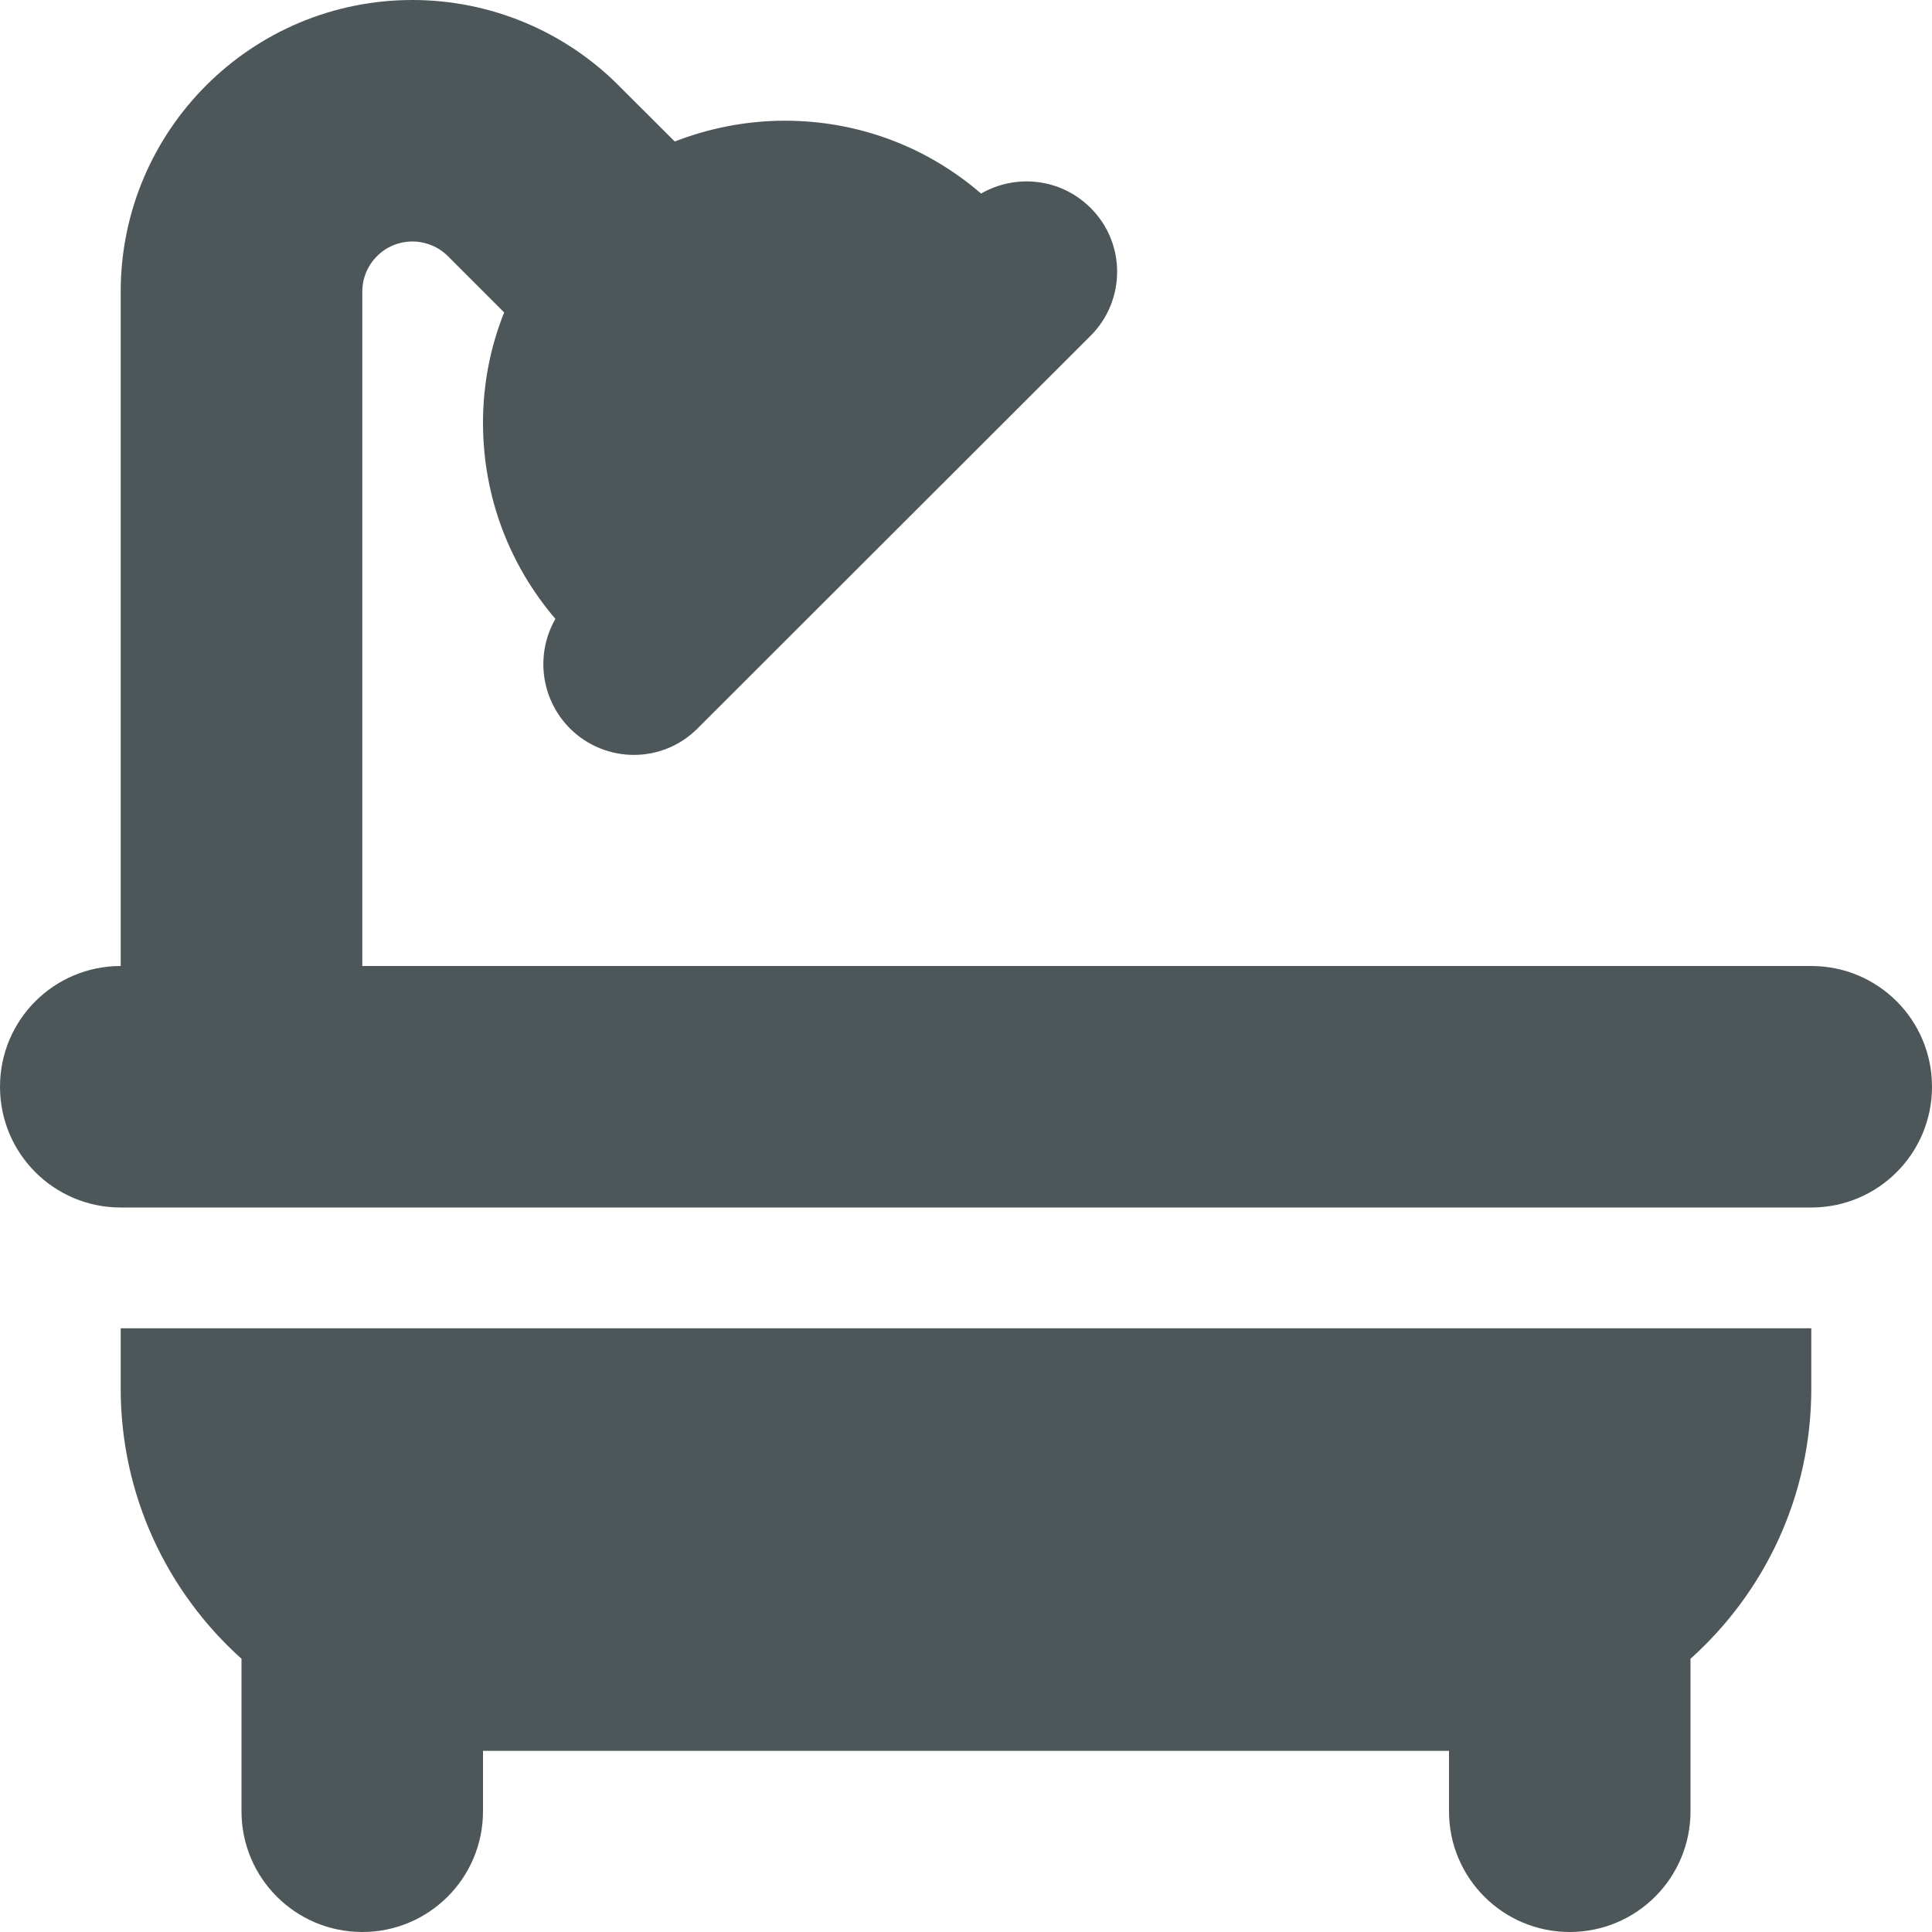
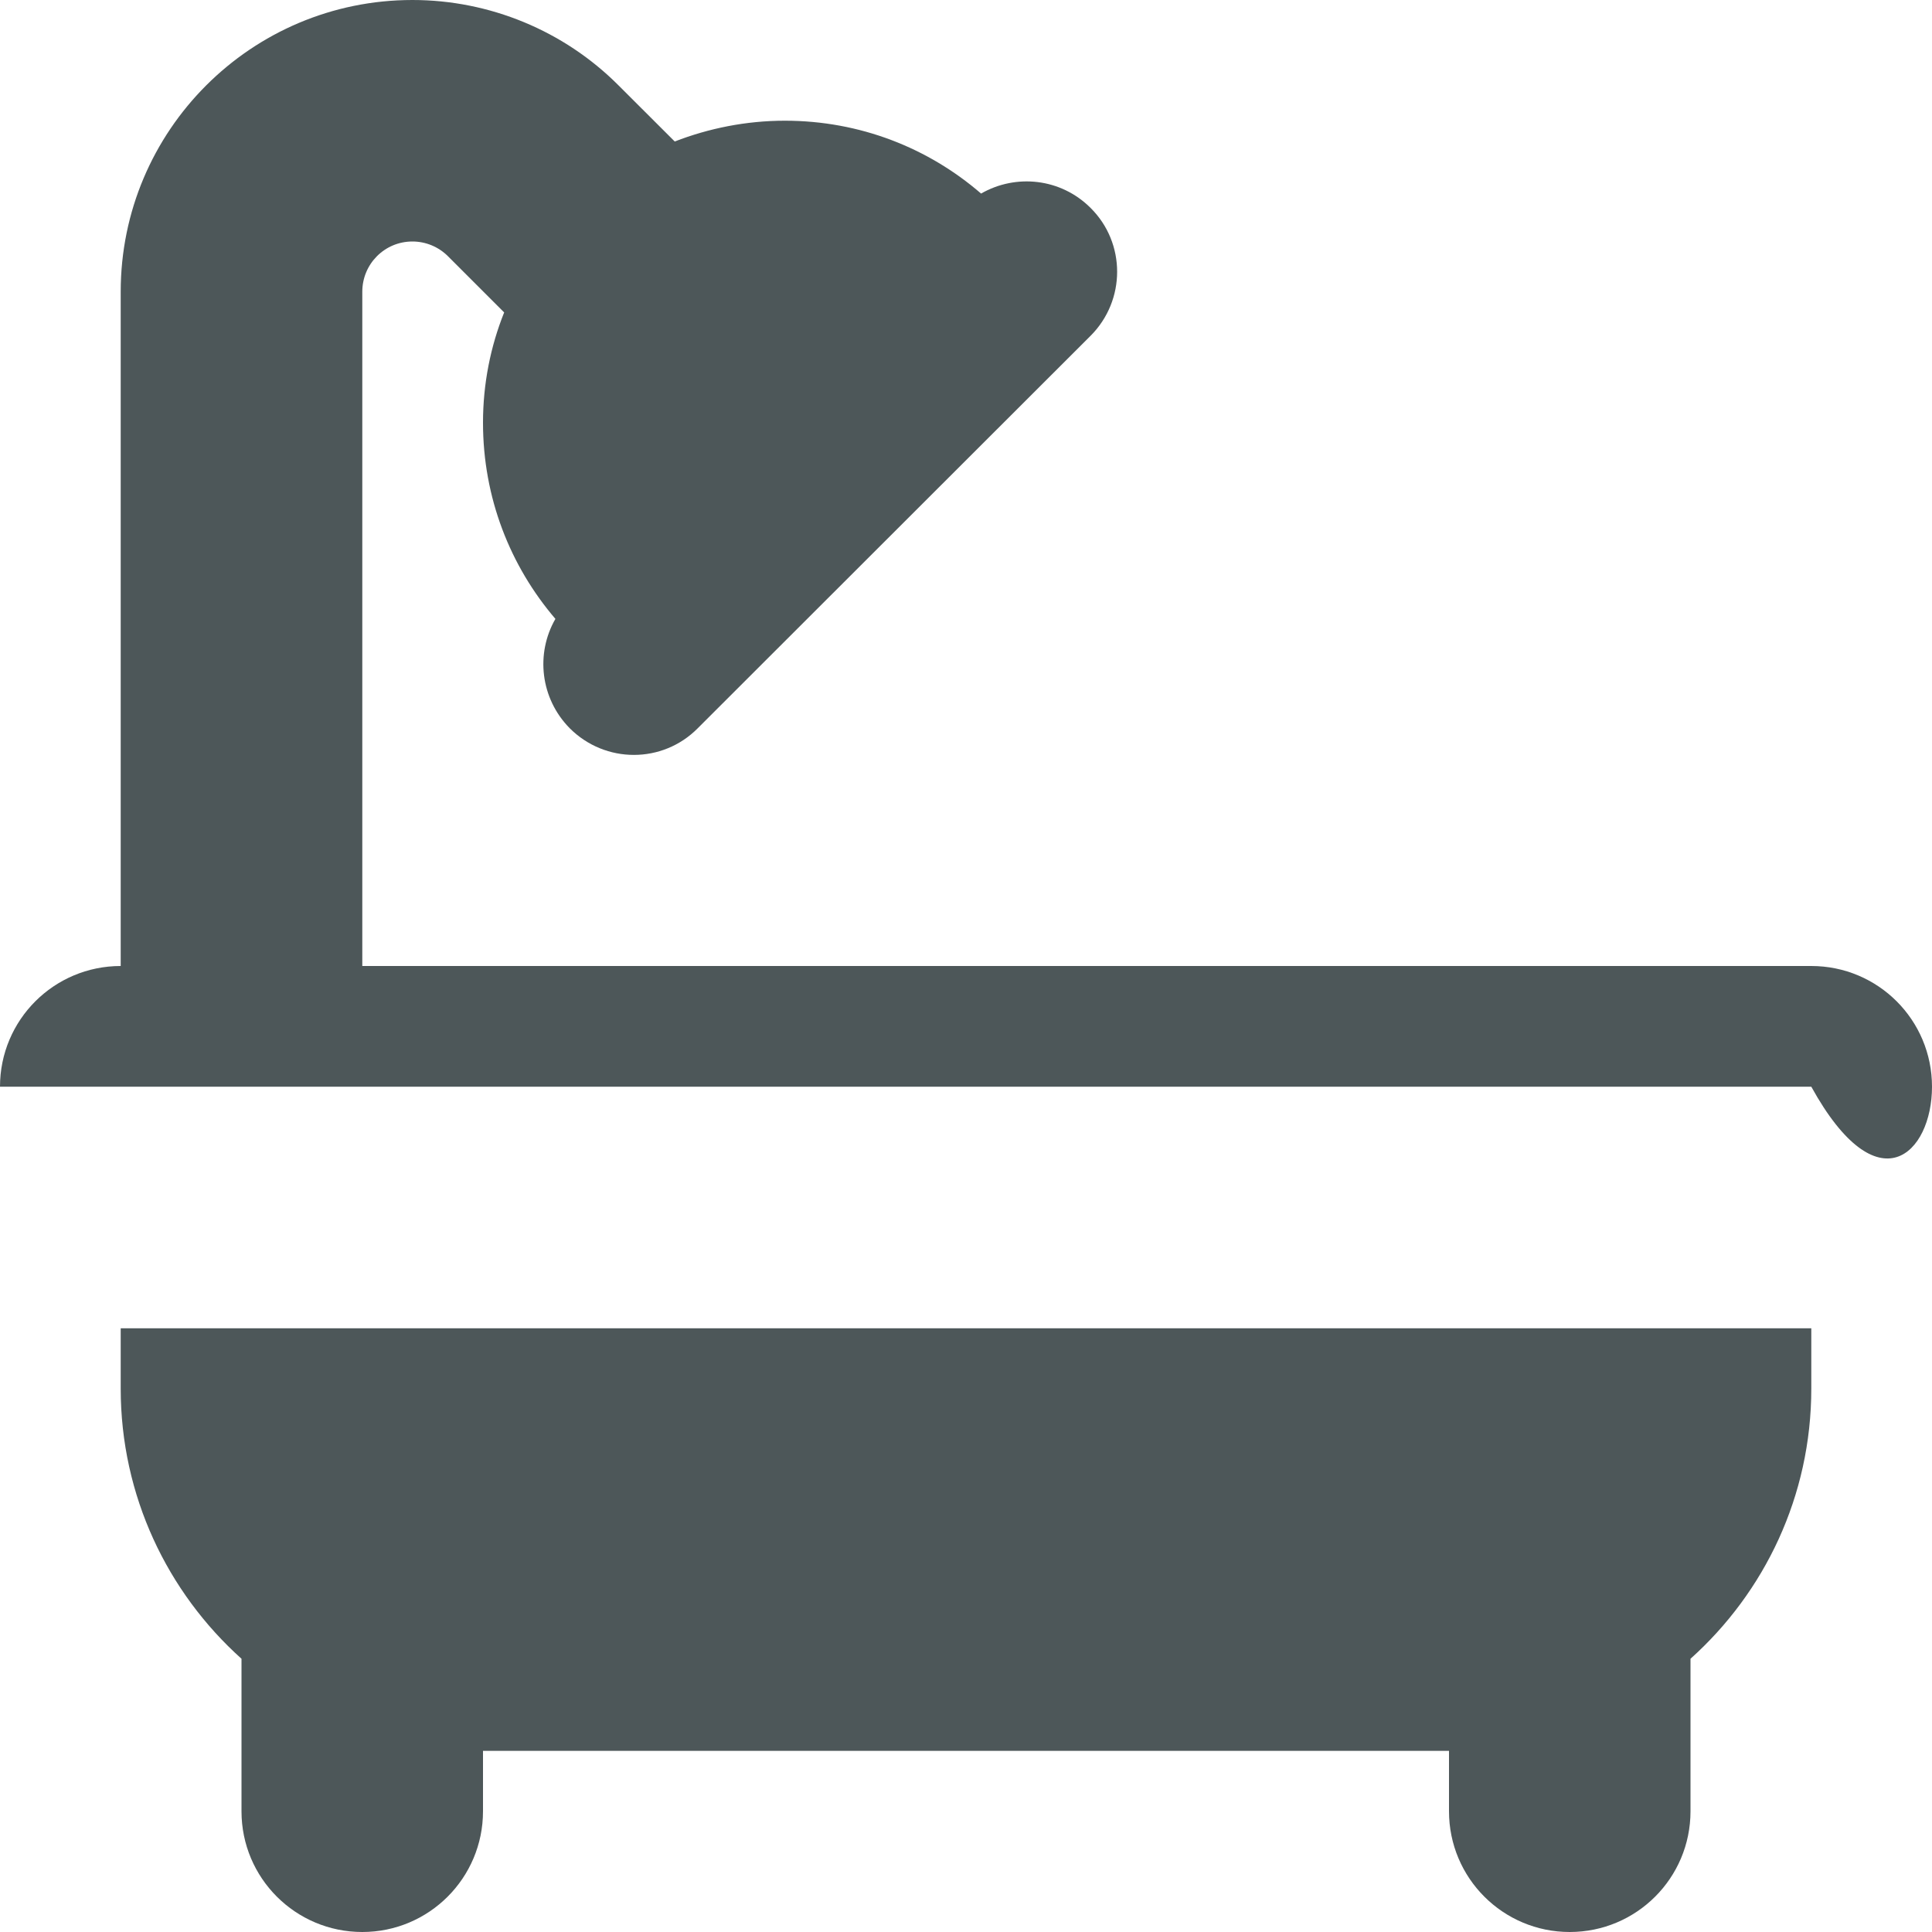
<svg xmlns="http://www.w3.org/2000/svg" width="21" height="21" viewBox="0 0 21 21" fill="none">
-   <path d="M3.938 3.171C3.938 2.871 4.179 2.625 4.483 2.625C4.627 2.625 4.766 2.682 4.869 2.785L5.48 3.396C5.332 3.765 5.25 4.171 5.25 4.594C5.25 5.41 5.545 6.152 6.037 6.727C5.82 7.104 5.873 7.592 6.193 7.916C6.579 8.302 7.202 8.302 7.584 7.916L11.854 3.65C12.239 3.265 12.239 2.641 11.854 2.26C11.53 1.936 11.041 1.887 10.664 2.104C10.09 1.608 9.347 1.312 8.531 1.312C8.109 1.312 7.703 1.395 7.334 1.538L6.722 0.927C6.128 0.332 5.32 0 4.483 0C2.732 0 1.312 1.419 1.312 3.171V10.5C0.587 10.5 0 11.086 0 11.812C0 12.539 0.587 13.125 1.312 13.125H19.688C20.413 13.125 21 12.539 21 11.812C21 11.086 20.413 10.5 19.688 10.5H3.938V3.171ZM1.312 14.438V15.094C1.312 16.259 1.821 17.309 2.625 18.03V19.688C2.625 20.413 3.212 21 3.938 21C4.663 21 5.25 20.413 5.25 19.688V19.031H15.75V19.688C15.75 20.413 16.337 21 17.062 21C17.788 21 18.375 20.413 18.375 19.688V18.03C19.179 17.309 19.688 16.263 19.688 15.094V14.438H1.312Z" fill="#021013" fill-opacity="0.7" />
+   <path d="M3.938 3.171C3.938 2.871 4.179 2.625 4.483 2.625C4.627 2.625 4.766 2.682 4.869 2.785L5.48 3.396C5.332 3.765 5.25 4.171 5.25 4.594C5.25 5.41 5.545 6.152 6.037 6.727C5.82 7.104 5.873 7.592 6.193 7.916C6.579 8.302 7.202 8.302 7.584 7.916L11.854 3.65C12.239 3.265 12.239 2.641 11.854 2.26C11.53 1.936 11.041 1.887 10.664 2.104C10.09 1.608 9.347 1.312 8.531 1.312C8.109 1.312 7.703 1.395 7.334 1.538L6.722 0.927C6.128 0.332 5.32 0 4.483 0C2.732 0 1.312 1.419 1.312 3.171V10.5C0.587 10.5 0 11.086 0 11.812H19.688C20.413 13.125 21 12.539 21 11.812C21 11.086 20.413 10.5 19.688 10.5H3.938V3.171ZM1.312 14.438V15.094C1.312 16.259 1.821 17.309 2.625 18.03V19.688C2.625 20.413 3.212 21 3.938 21C4.663 21 5.25 20.413 5.25 19.688V19.031H15.75V19.688C15.75 20.413 16.337 21 17.062 21C17.788 21 18.375 20.413 18.375 19.688V18.03C19.179 17.309 19.688 16.263 19.688 15.094V14.438H1.312Z" fill="#021013" fill-opacity="0.7" />
</svg>